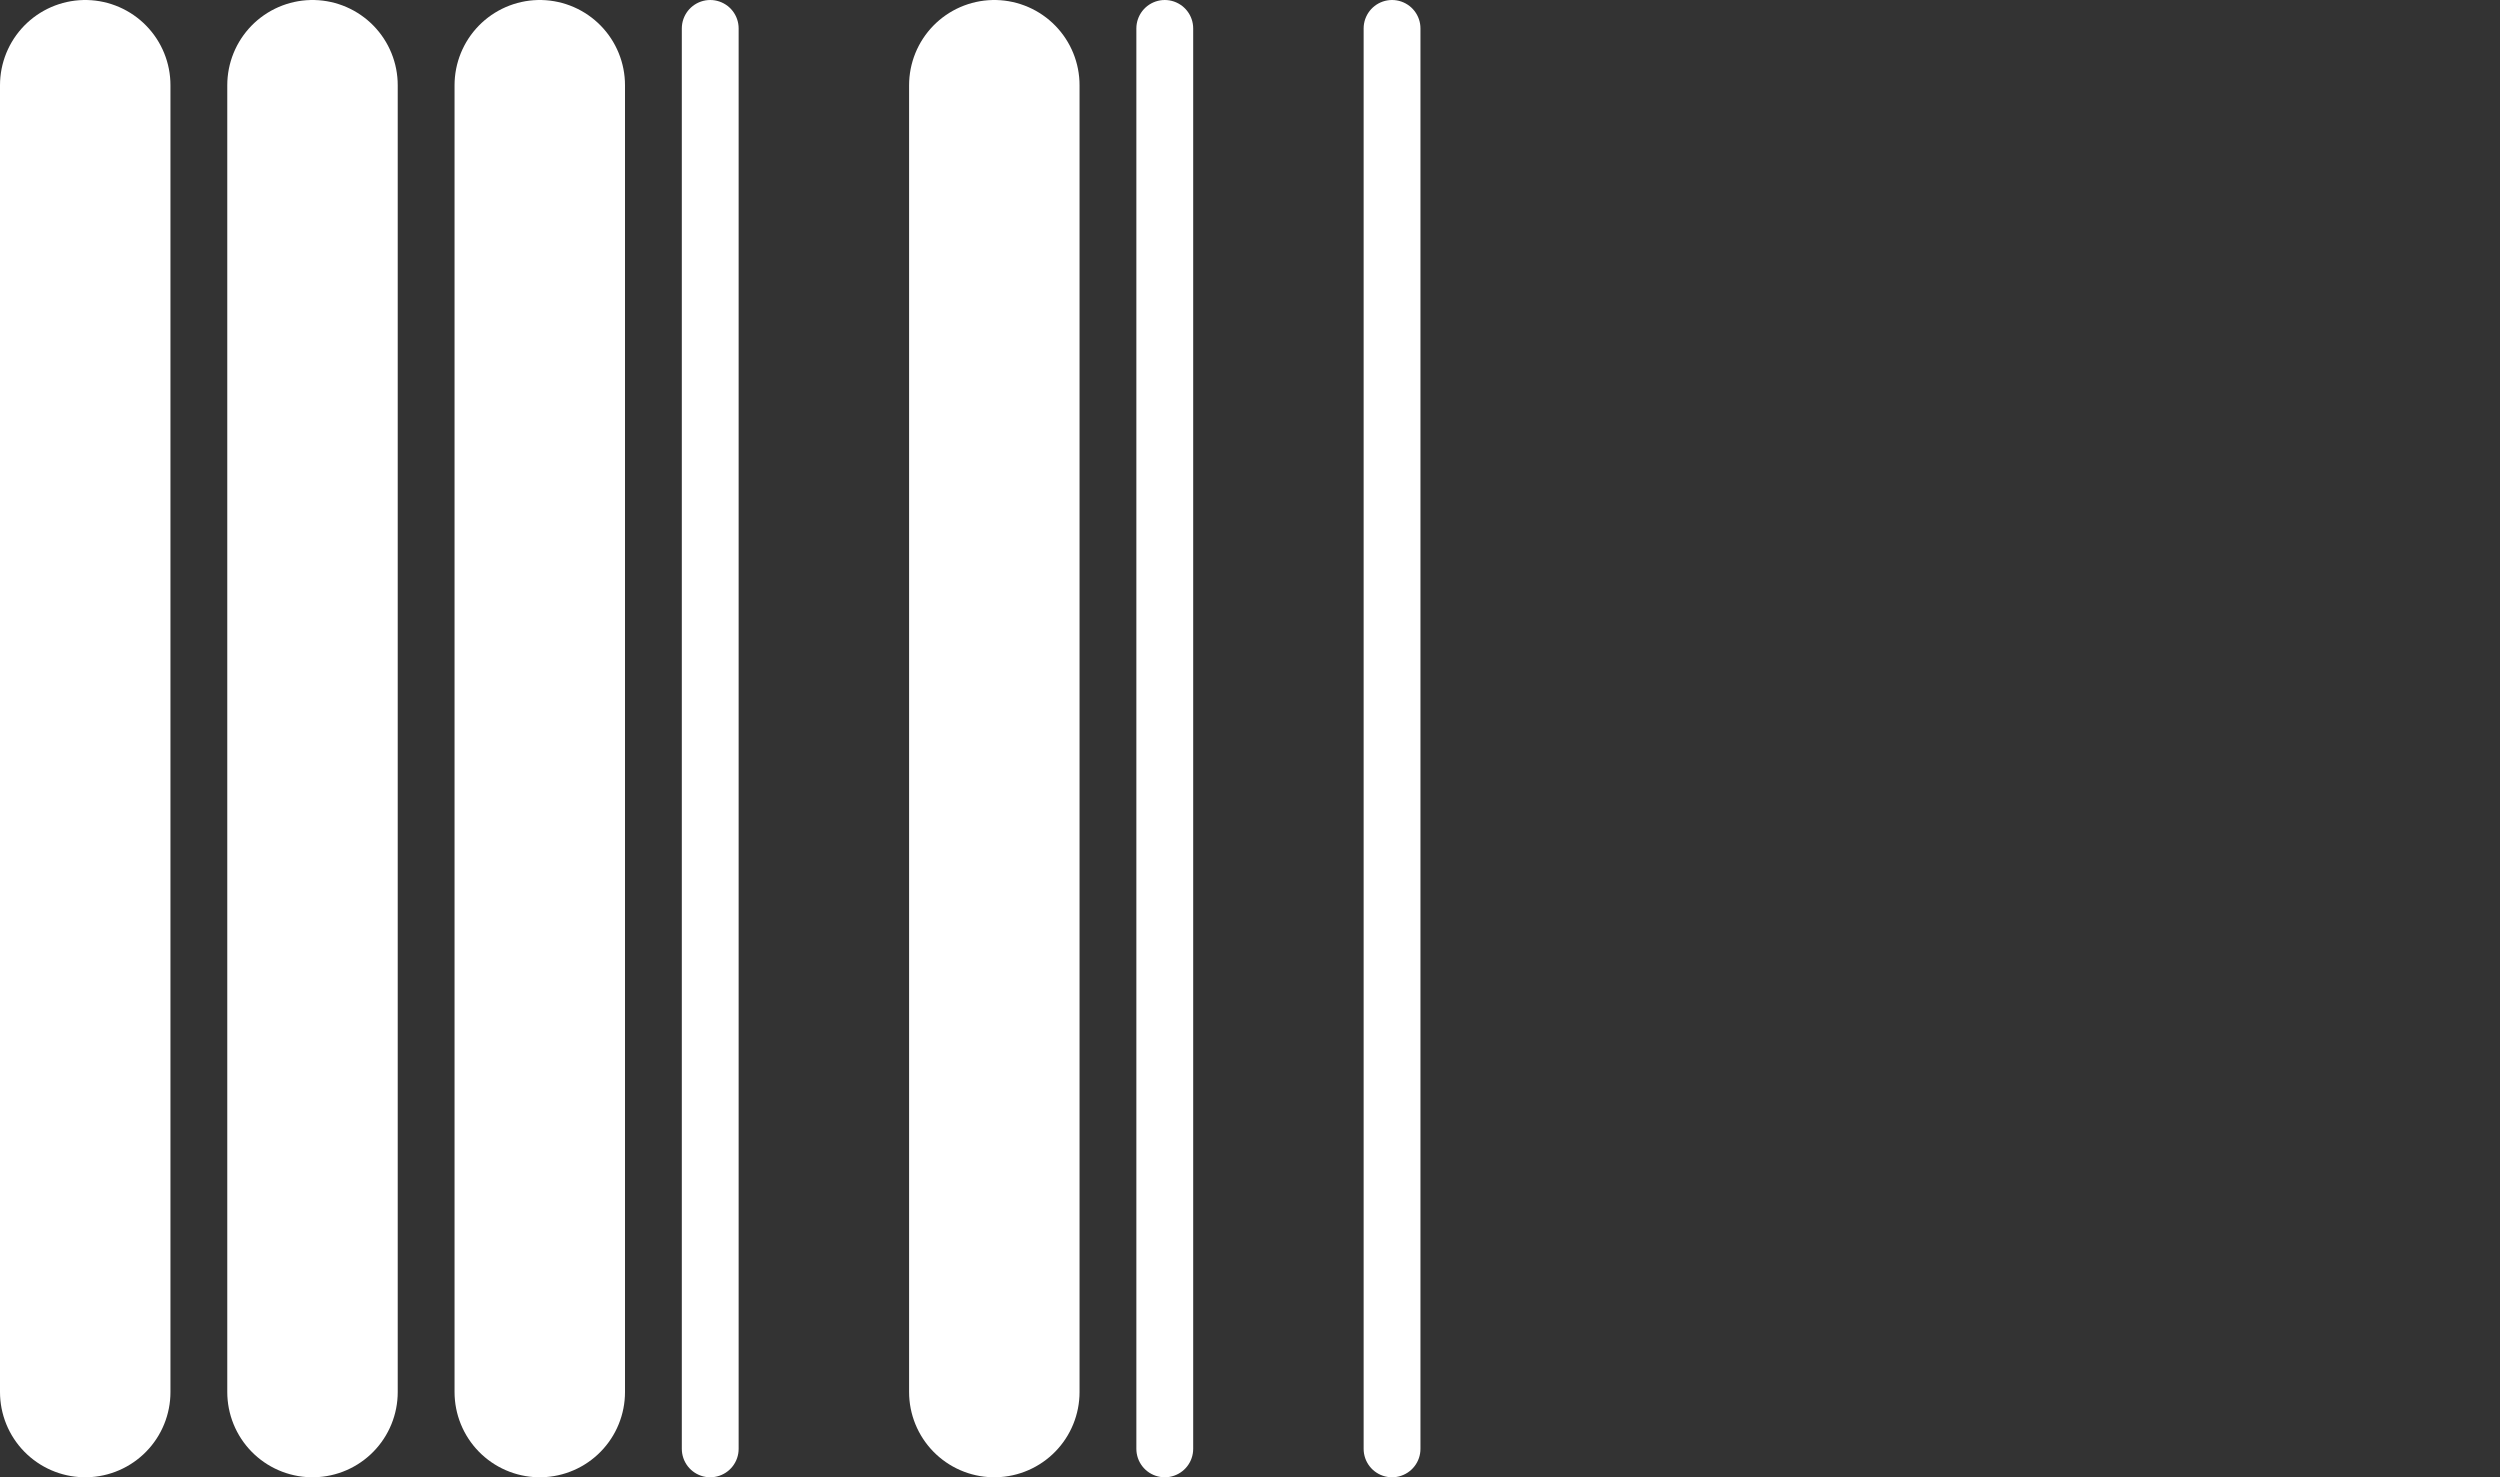
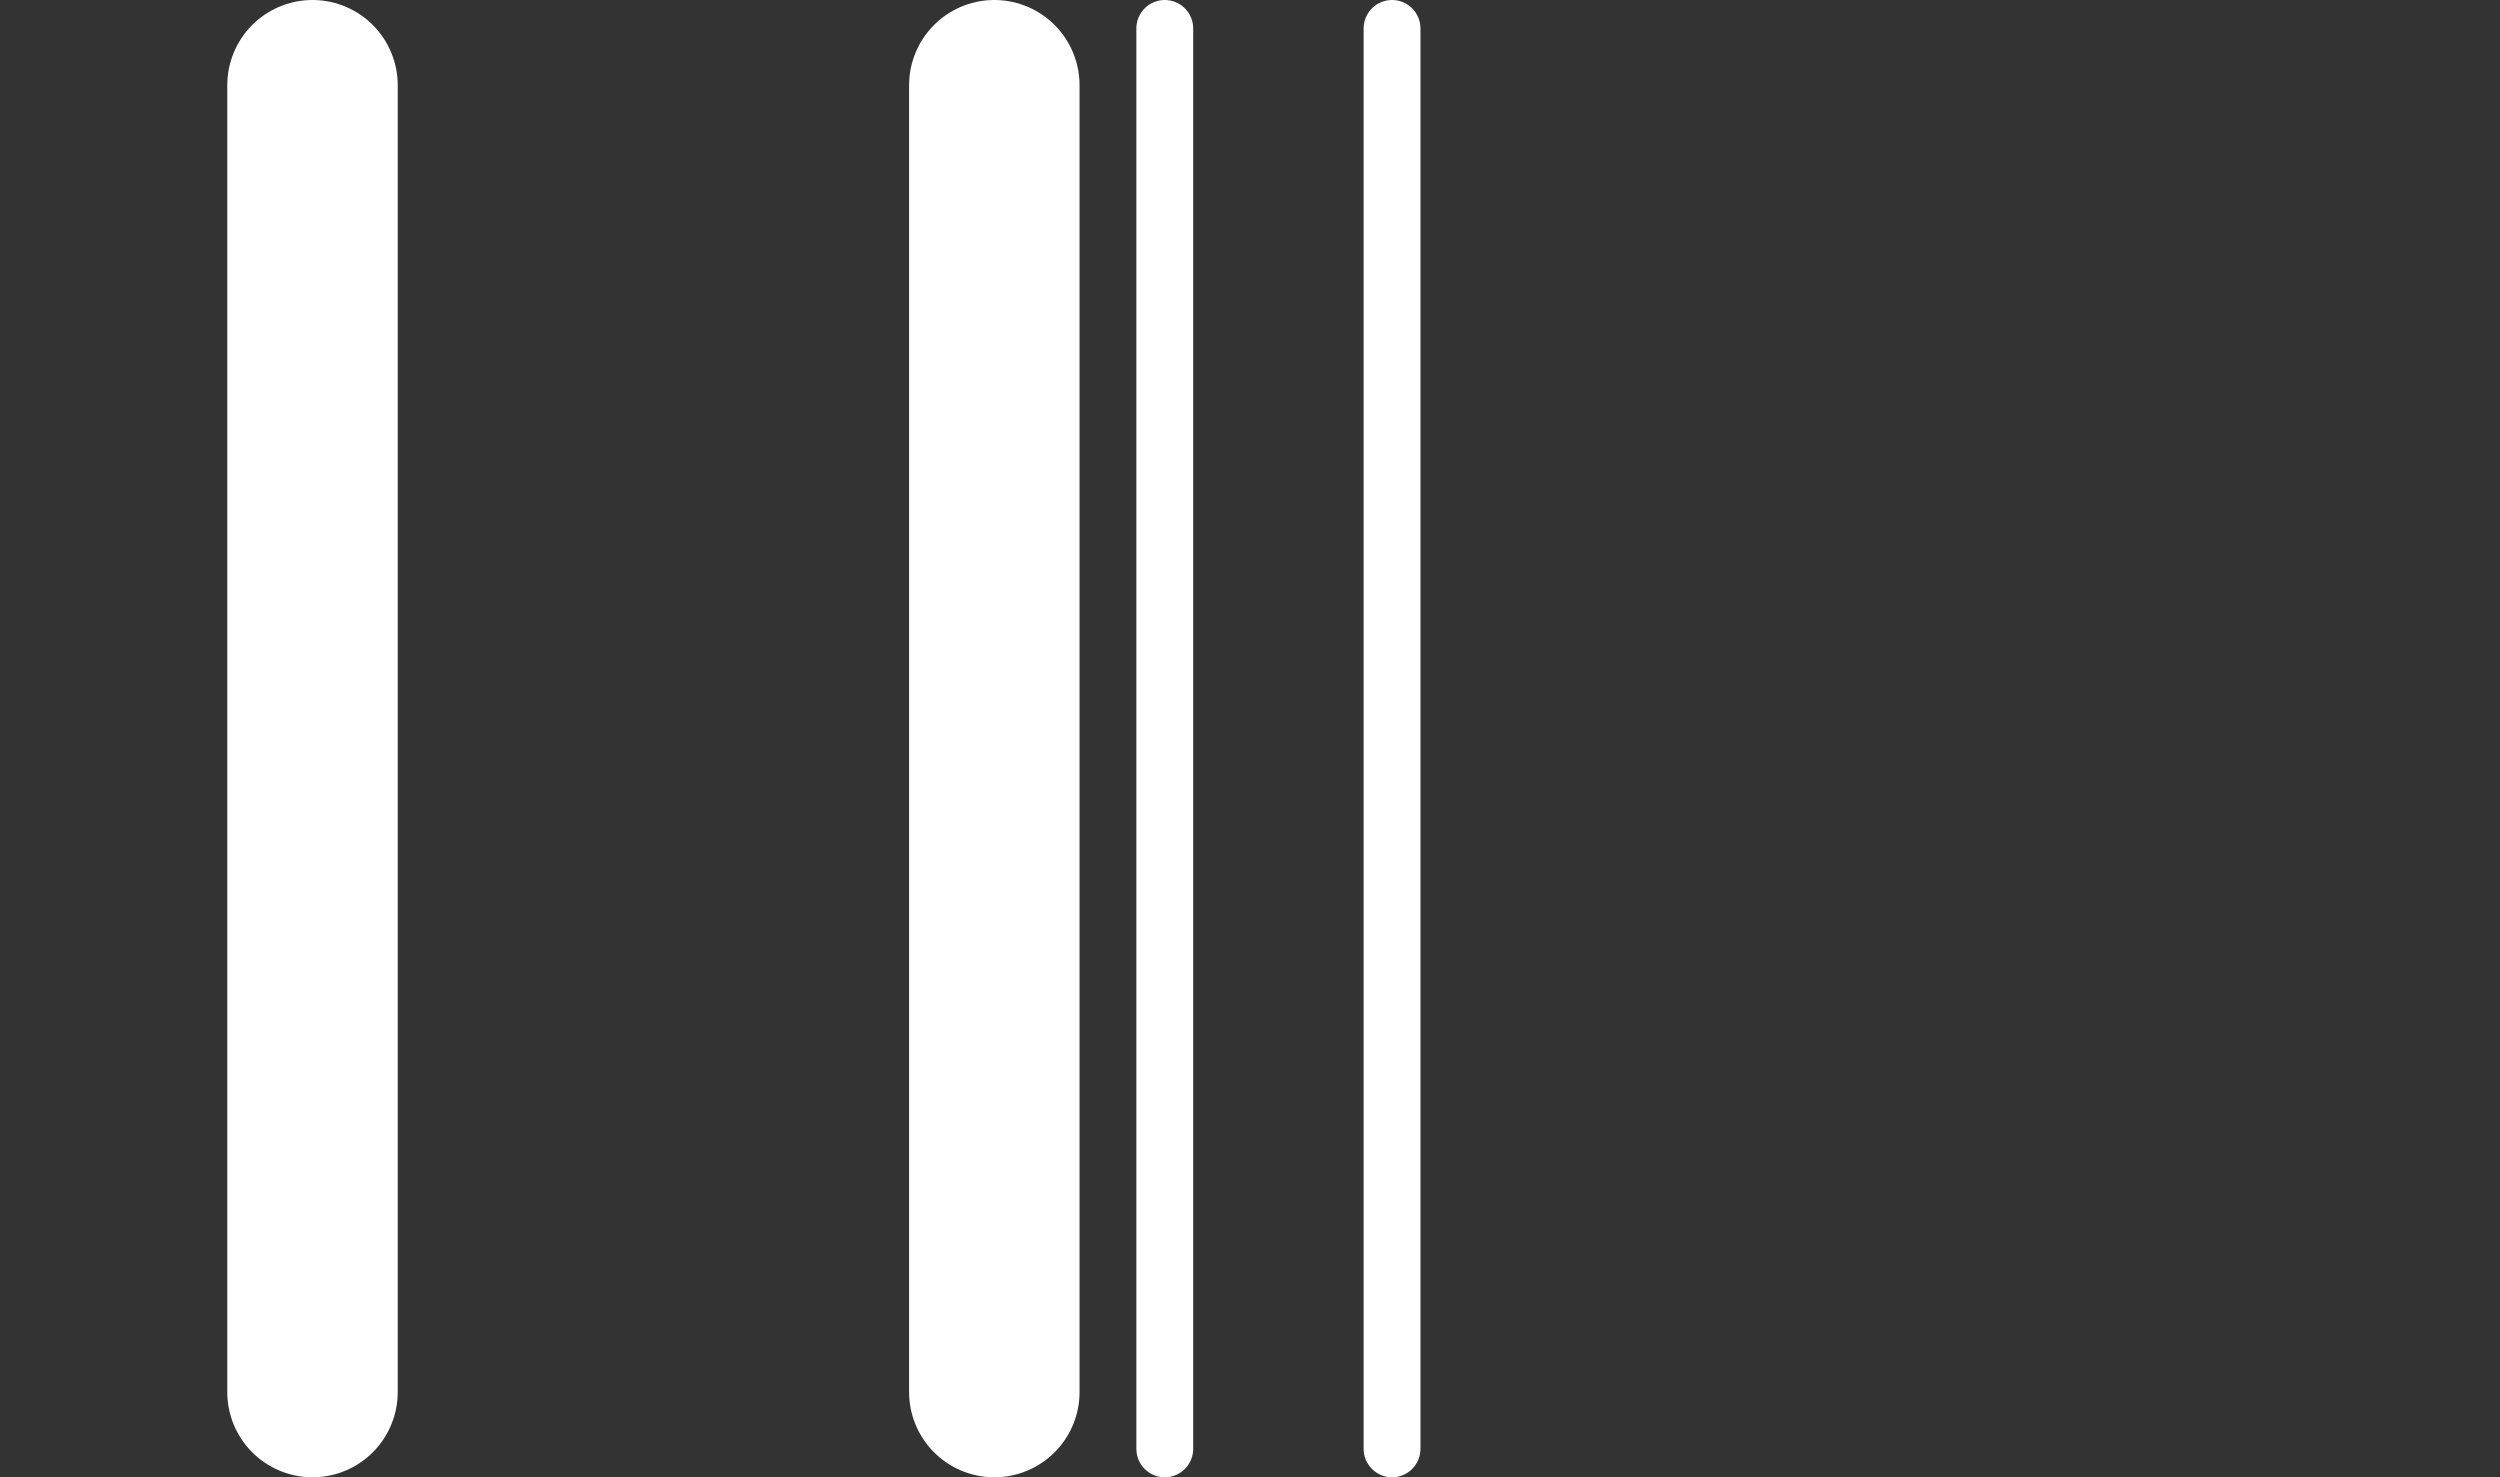
<svg xmlns="http://www.w3.org/2000/svg" width="44" height="26" viewBox="0 0 44 26" fill="none">
  <rect x="0" y="0" width="44" height="26" fill="#333333" stroke="none" />
-   <line x1="1.5" y1="1.5" x2="1.5" y2="24.5" stroke="white" stroke-width="3" stroke-linecap="round" />
  <line x1="5.5" y1="1.5" x2="5.5" y2="24.5" stroke="white" stroke-width="3" stroke-linecap="round" />
-   <line x1="9.5" y1="1.5" x2="9.5" y2="24.5" stroke="white" stroke-width="3" stroke-linecap="round" />
-   <line x1="12.5" y1="0.5" x2="12.5" y2="25.5" stroke="white" stroke-linecap="round" />
  <line x1="17.5" y1="1.5" x2="17.5" y2="24.5" stroke="white" stroke-width="3" stroke-linecap="round" />
  <line x1="20.5" y1="0.5" x2="20.5" y2="25.5" stroke="white" stroke-linecap="round" />
  <line x1="24.5" y1="0.5" x2="24.5" y2="25.5" stroke="white" stroke-linecap="round" />
</svg>